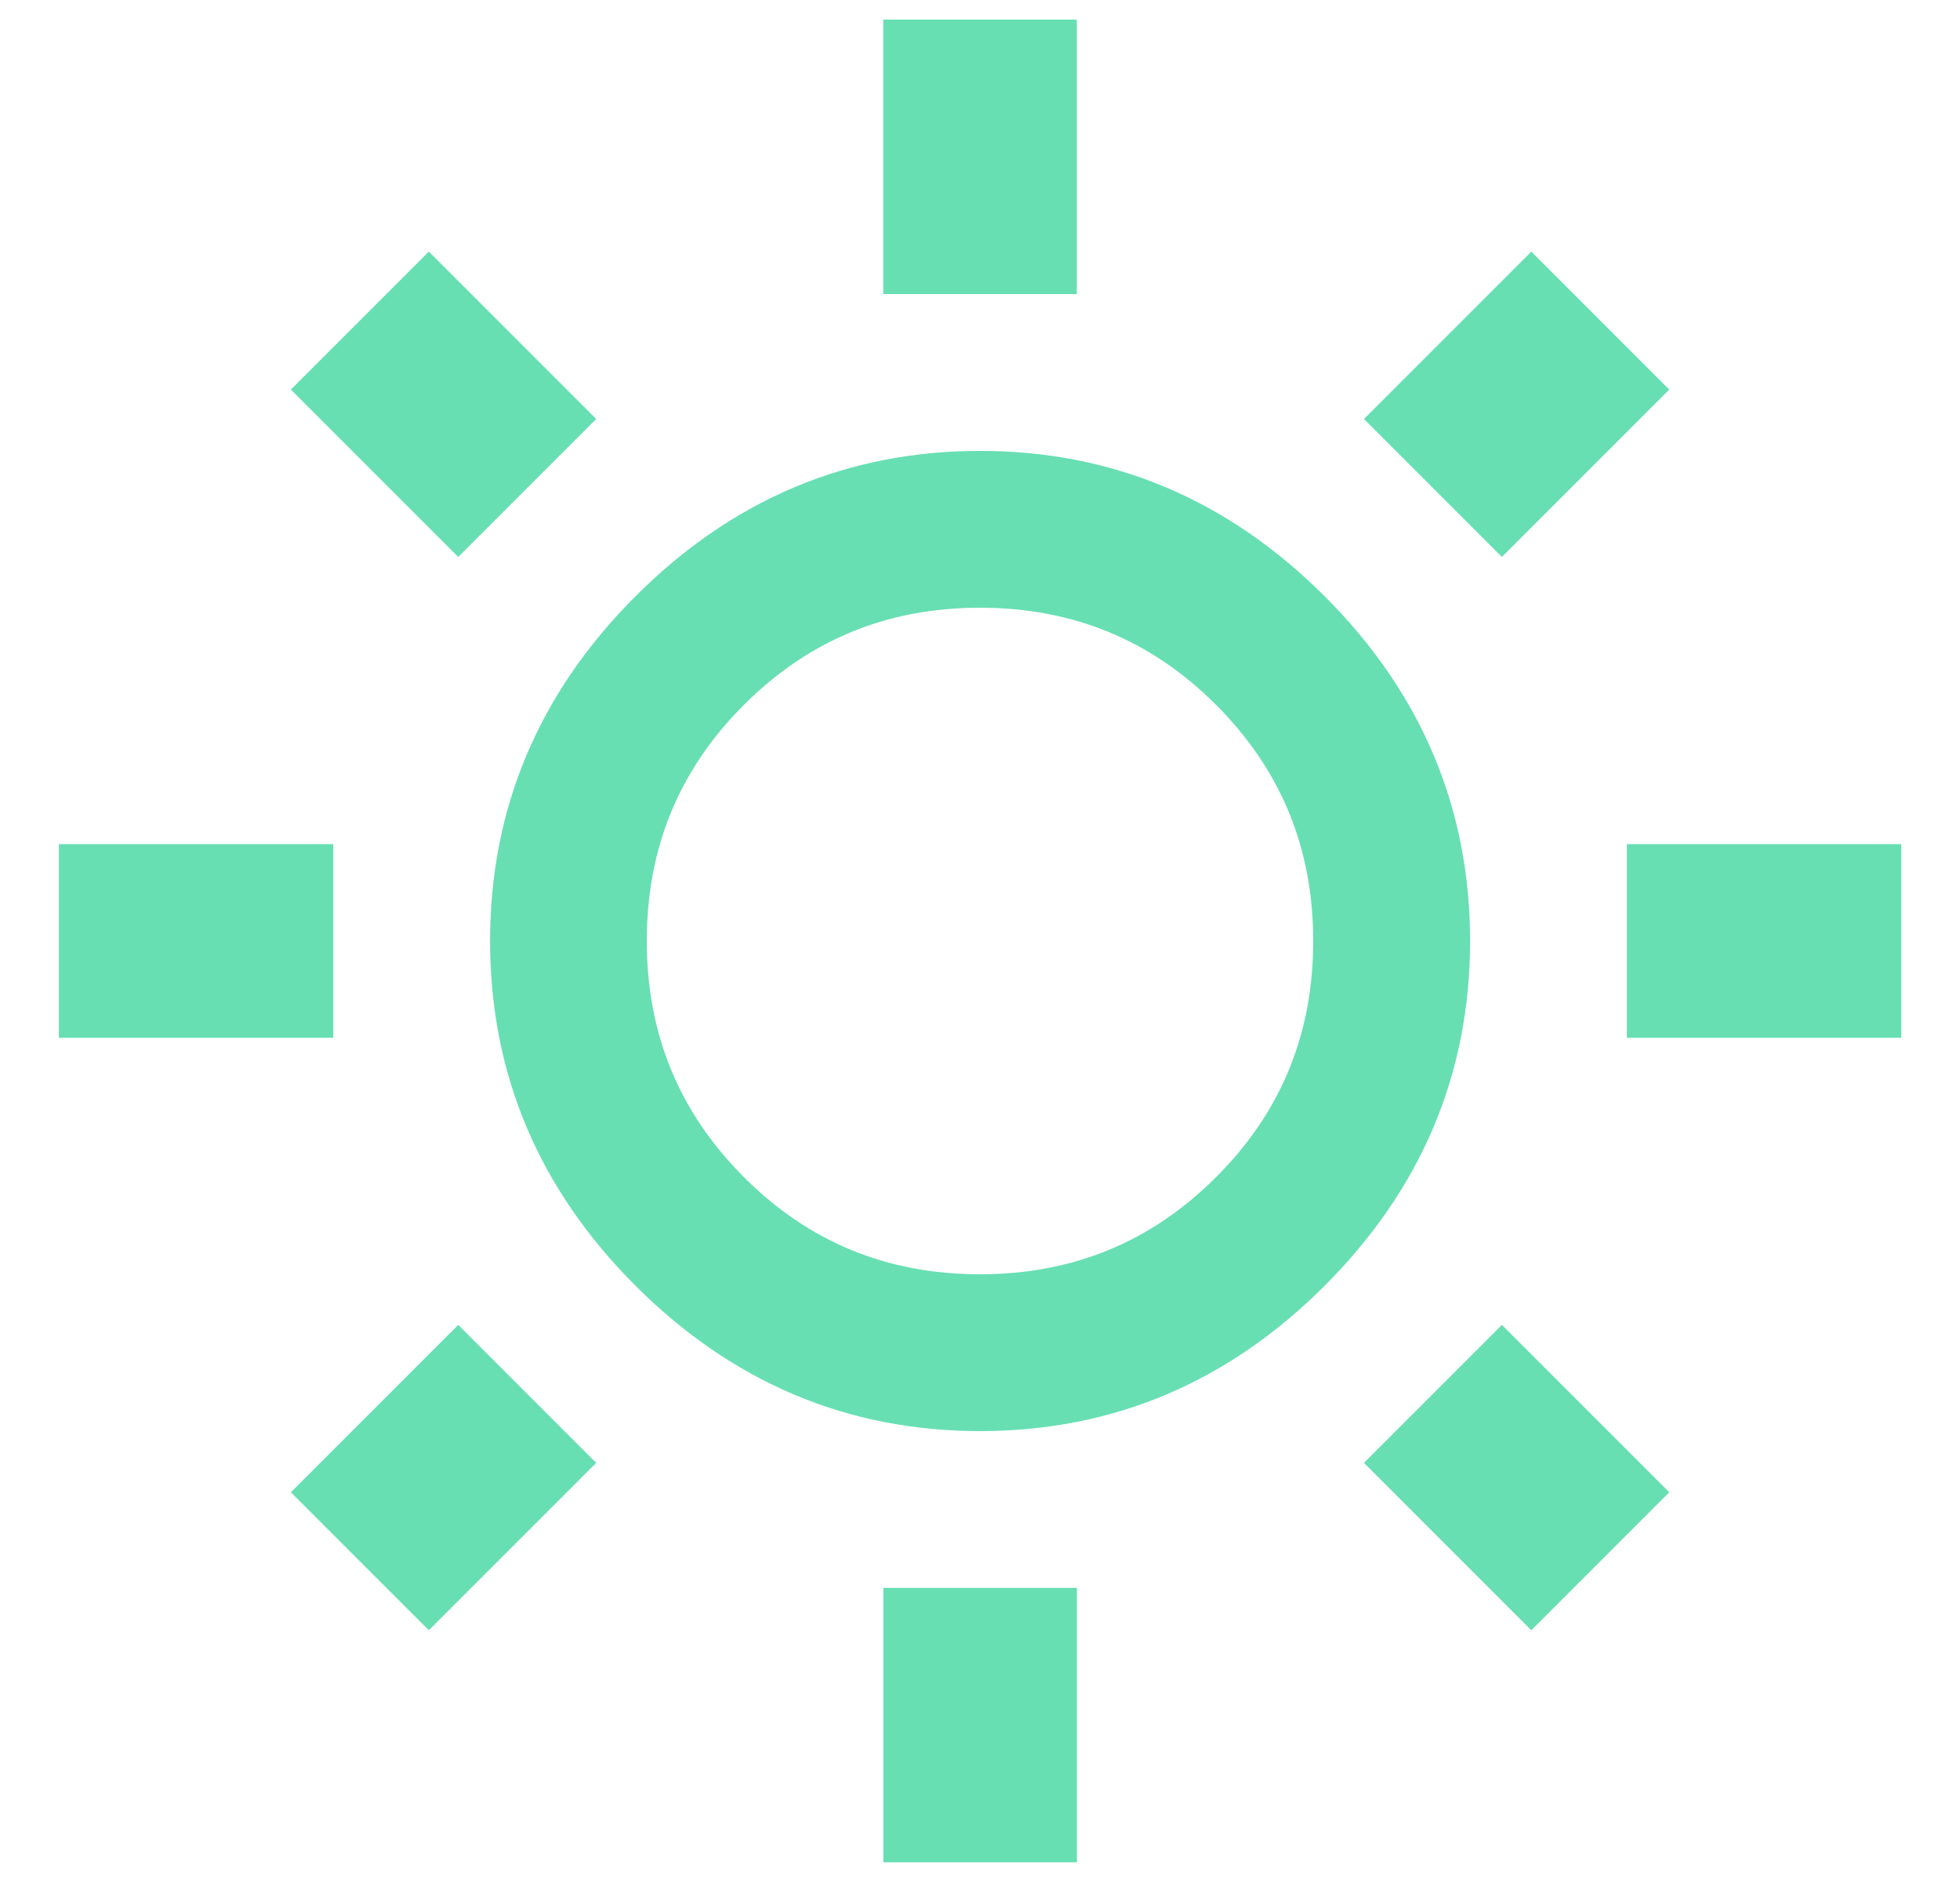
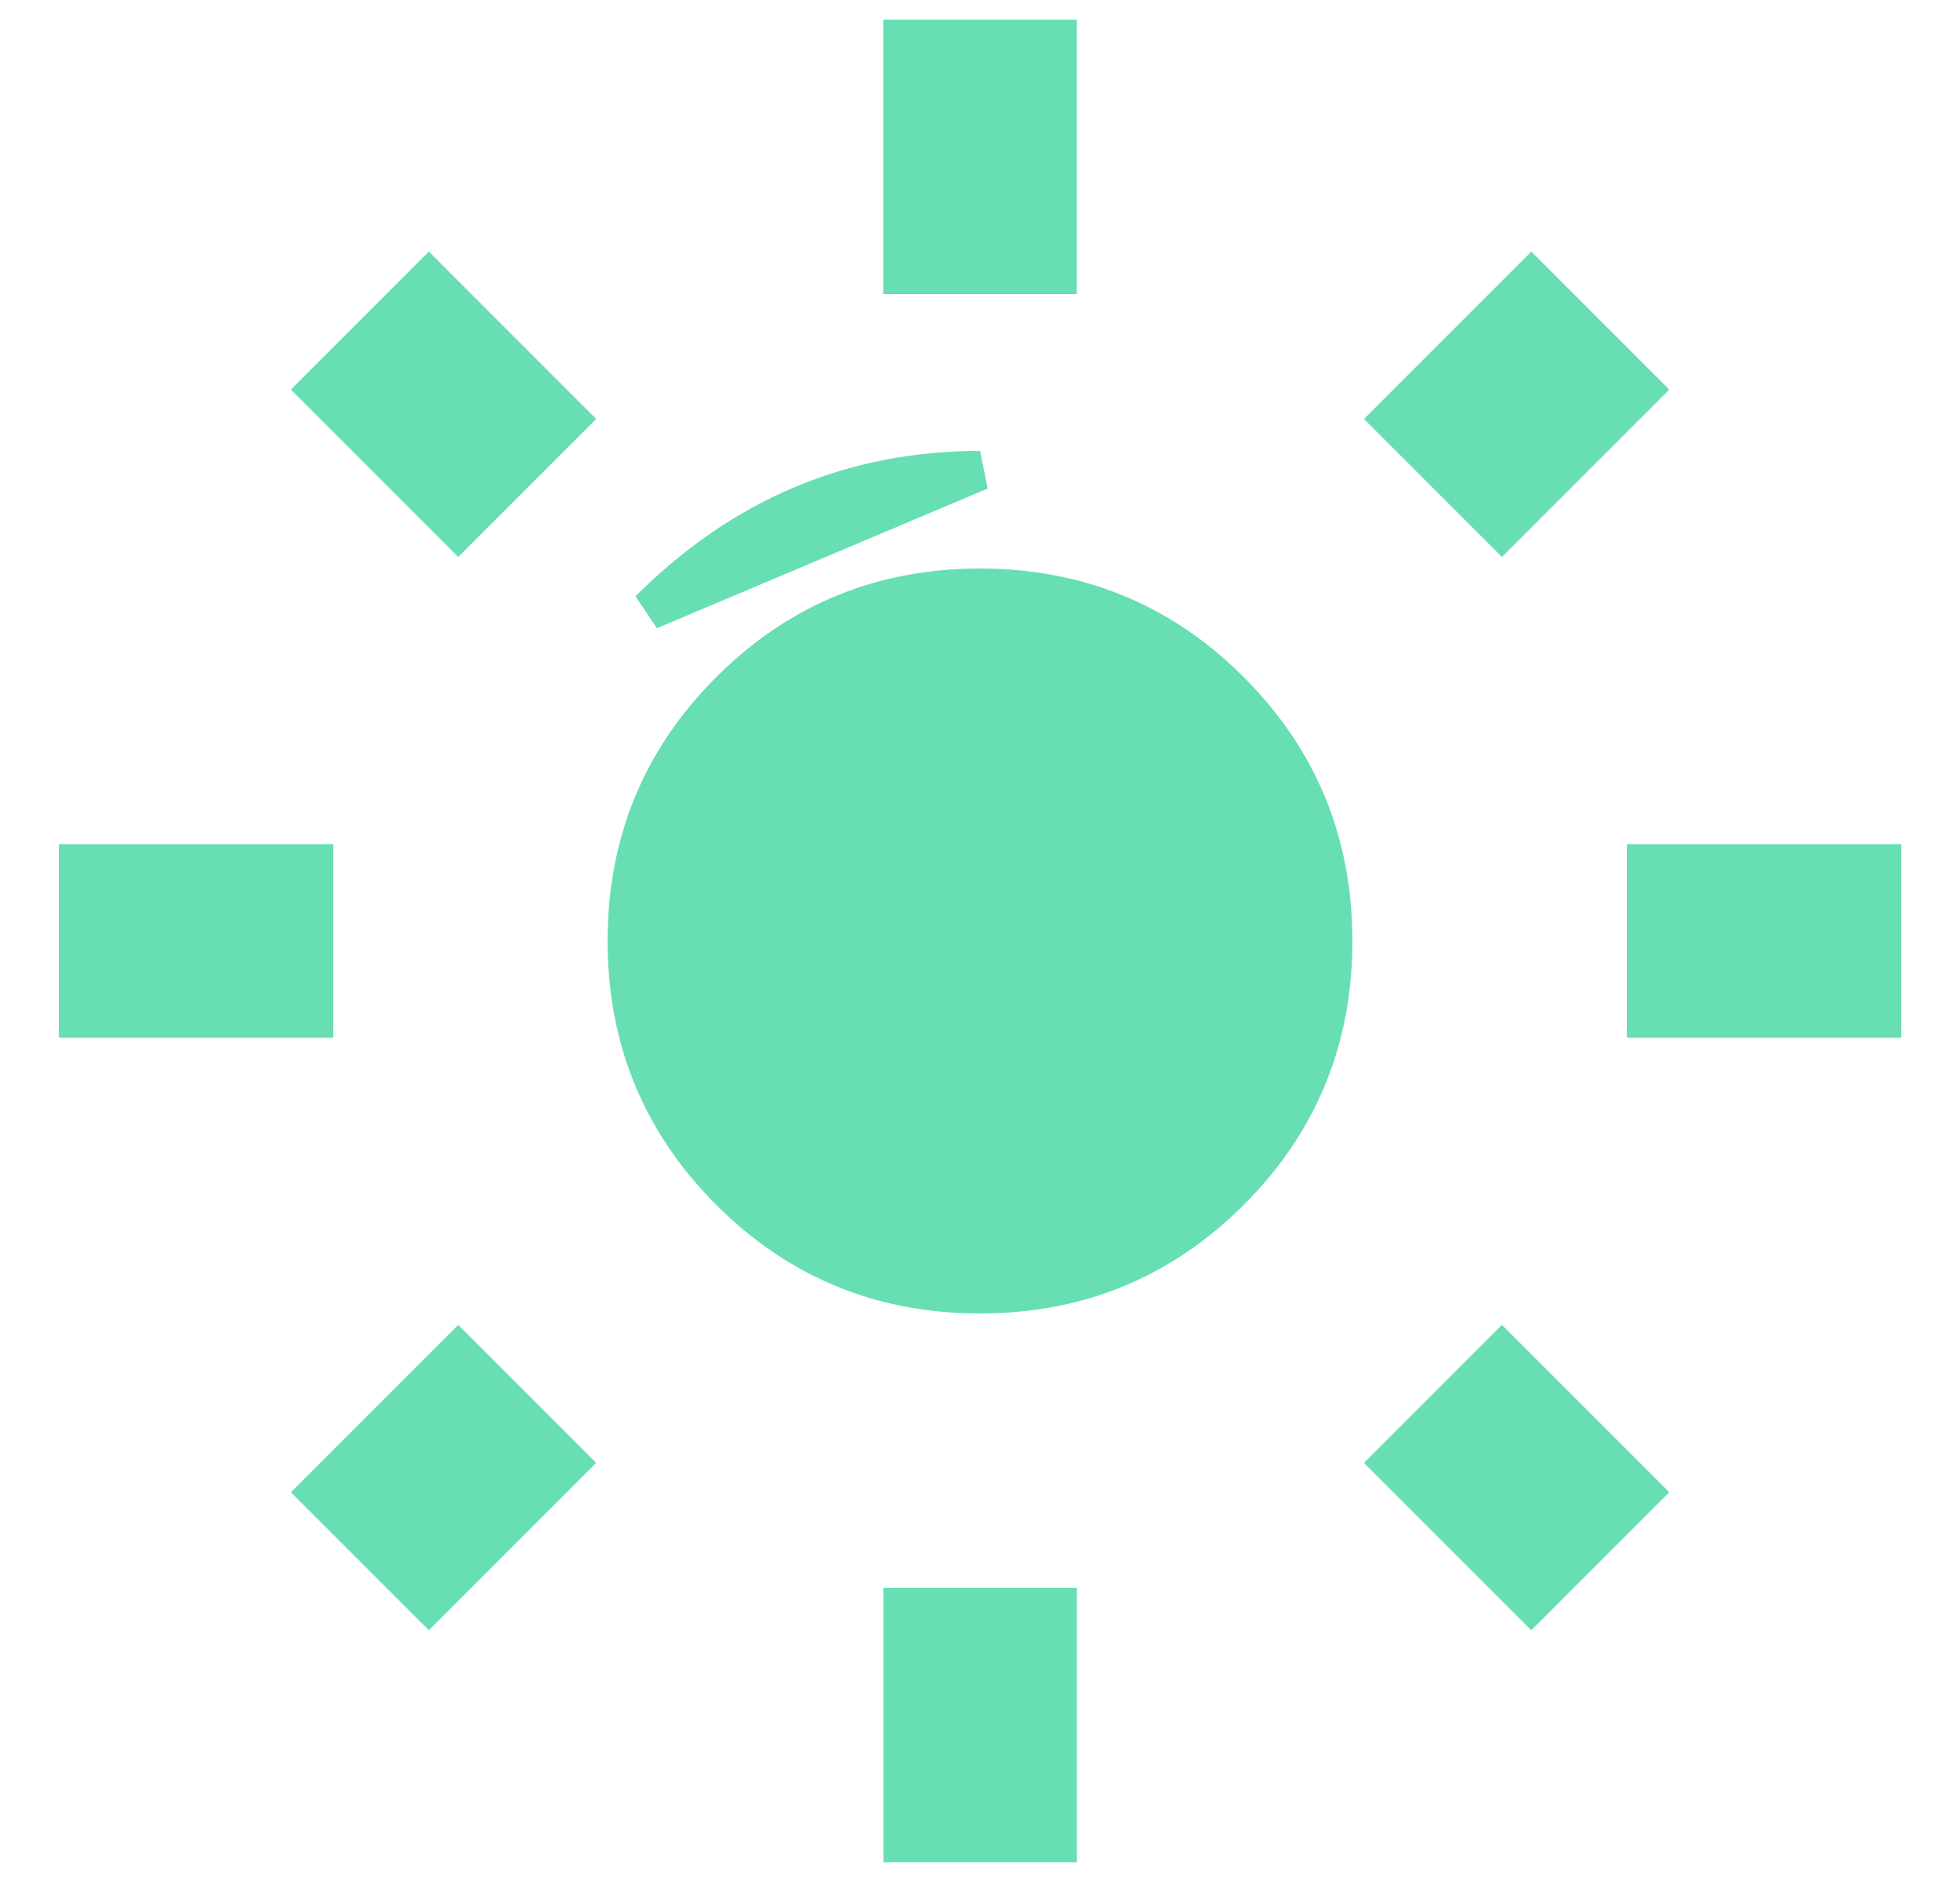
<svg xmlns="http://www.w3.org/2000/svg" height="24" viewBox="0 0 25 24" width="25">
-   <path d="m24.688 17.812c-.875-.875-1.937-1.312-3.188-1.312s-2.312.437-3.188 1.312-1.312 1.937-1.312 3.188.437 2.312 1.312 3.188 1.937 1.312 3.188 1.312 2.312-.437 3.188-1.312 1.312-1.937 1.312-3.188-.437-2.312-1.312-3.188zm-2.203-8.312v3h-1.969v-3zm6.047 3.062 1.406 1.406-1.781 1.781-1.406-1.406zm-14.062 0 1.781 1.781-1.406 1.406-1.781-1.781zm2.812 4.219c1.188-1.188 2.594-1.781 4.219-1.781s3.031.594 4.219 1.781 1.781 2.594 1.781 4.219-.594 3.031-1.781 4.219-2.594 1.781-4.219 1.781-3.031-.594-4.219-1.781-1.781-2.594-1.781-4.219.594-3.031 1.781-4.219zm15.719 3.234v1.969h-3v-1.969zm-20 0v1.969h-3v-1.969zm15.156 6.234 1.781 1.781-1.406 1.406-1.781-1.781zm-13.312 0 1.406 1.406-1.781 1.781-1.406-1.406zm7.641 3.25v3h-1.969v-3z" fill="#67dfb3" fill-rule="evenodd" stroke="#67dfb3" stroke-width=".5" transform="translate(-9 -9)" />
+   <path d="m24.688 17.812c-.875-.875-1.937-1.312-3.188-1.312s-2.312.437-3.188 1.312-1.312 1.937-1.312 3.188.437 2.312 1.312 3.188 1.937 1.312 3.188 1.312 2.312-.437 3.188-1.312 1.312-1.937 1.312-3.188-.437-2.312-1.312-3.188zm-2.203-8.312v3h-1.969v-3zm6.047 3.062 1.406 1.406-1.781 1.781-1.406-1.406zm-14.062 0 1.781 1.781-1.406 1.406-1.781-1.781zm2.812 4.219c1.188-1.188 2.594-1.781 4.219-1.781zm15.719 3.234v1.969h-3v-1.969zm-20 0v1.969h-3v-1.969zm15.156 6.234 1.781 1.781-1.406 1.406-1.781-1.781zm-13.312 0 1.406 1.406-1.781 1.781-1.406-1.406zm7.641 3.25v3h-1.969v-3z" fill="#67dfb3" fill-rule="evenodd" stroke="#67dfb3" stroke-width=".5" transform="translate(-9 -9)" />
</svg>